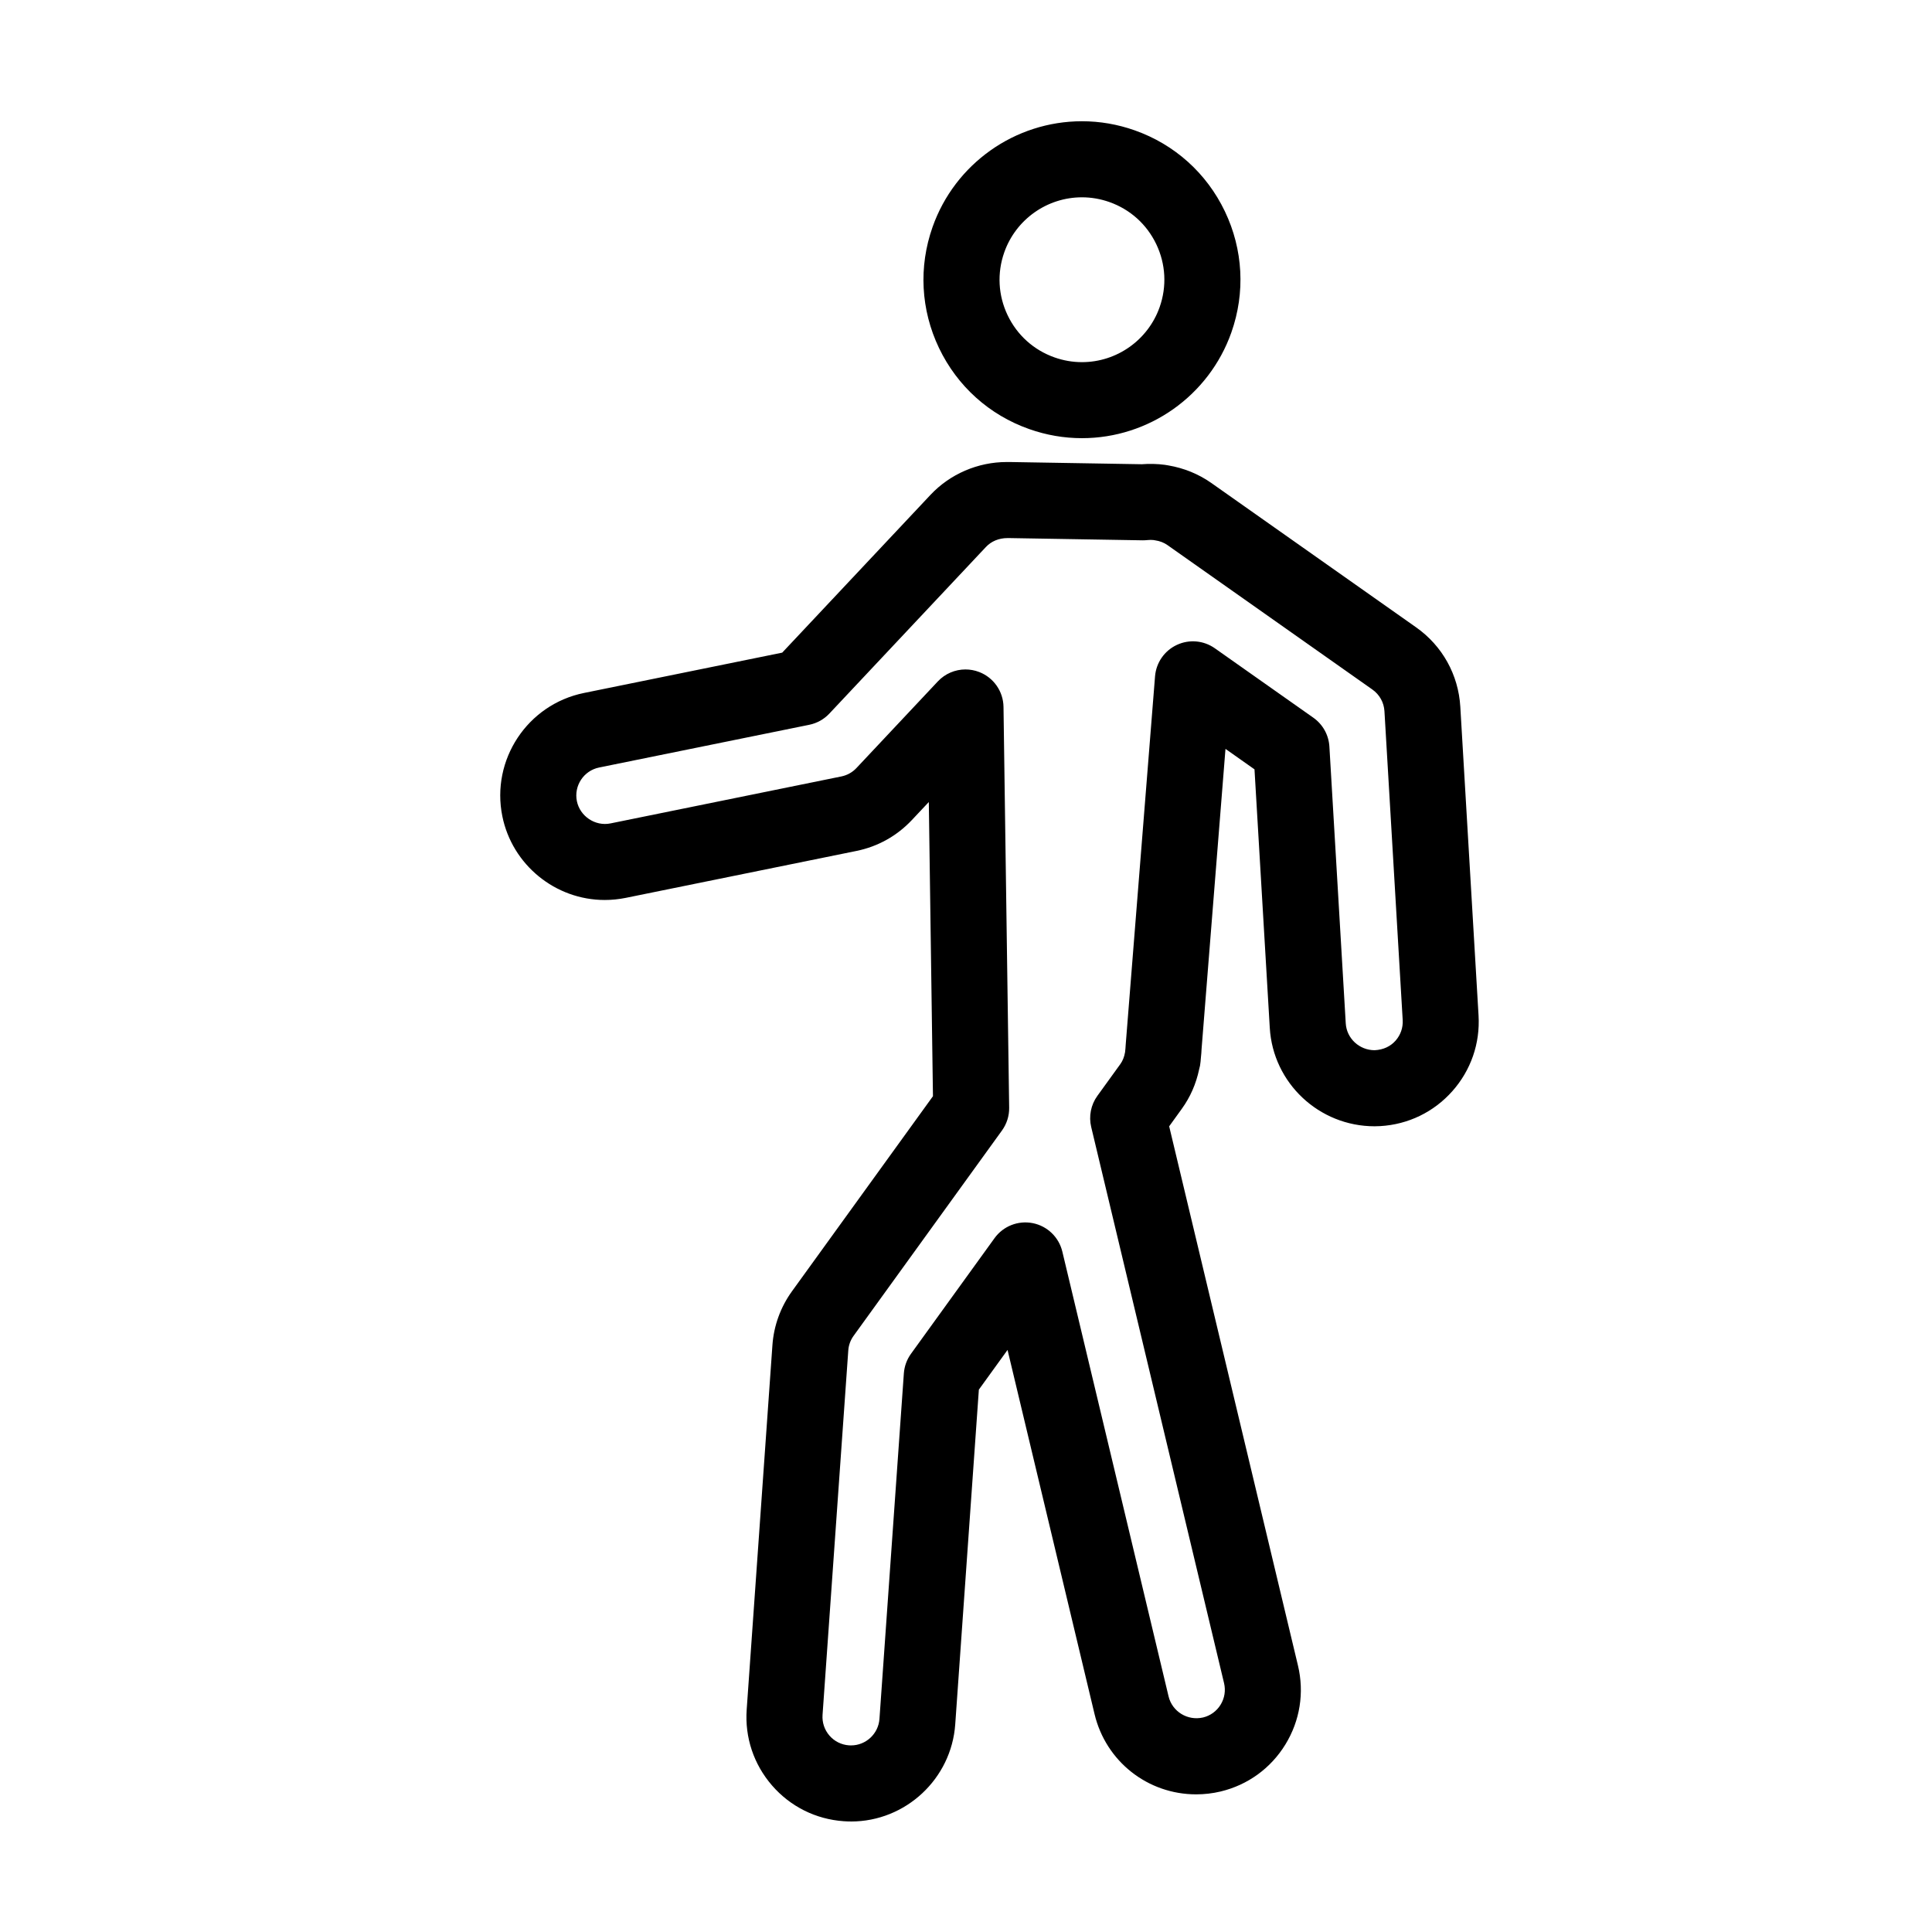
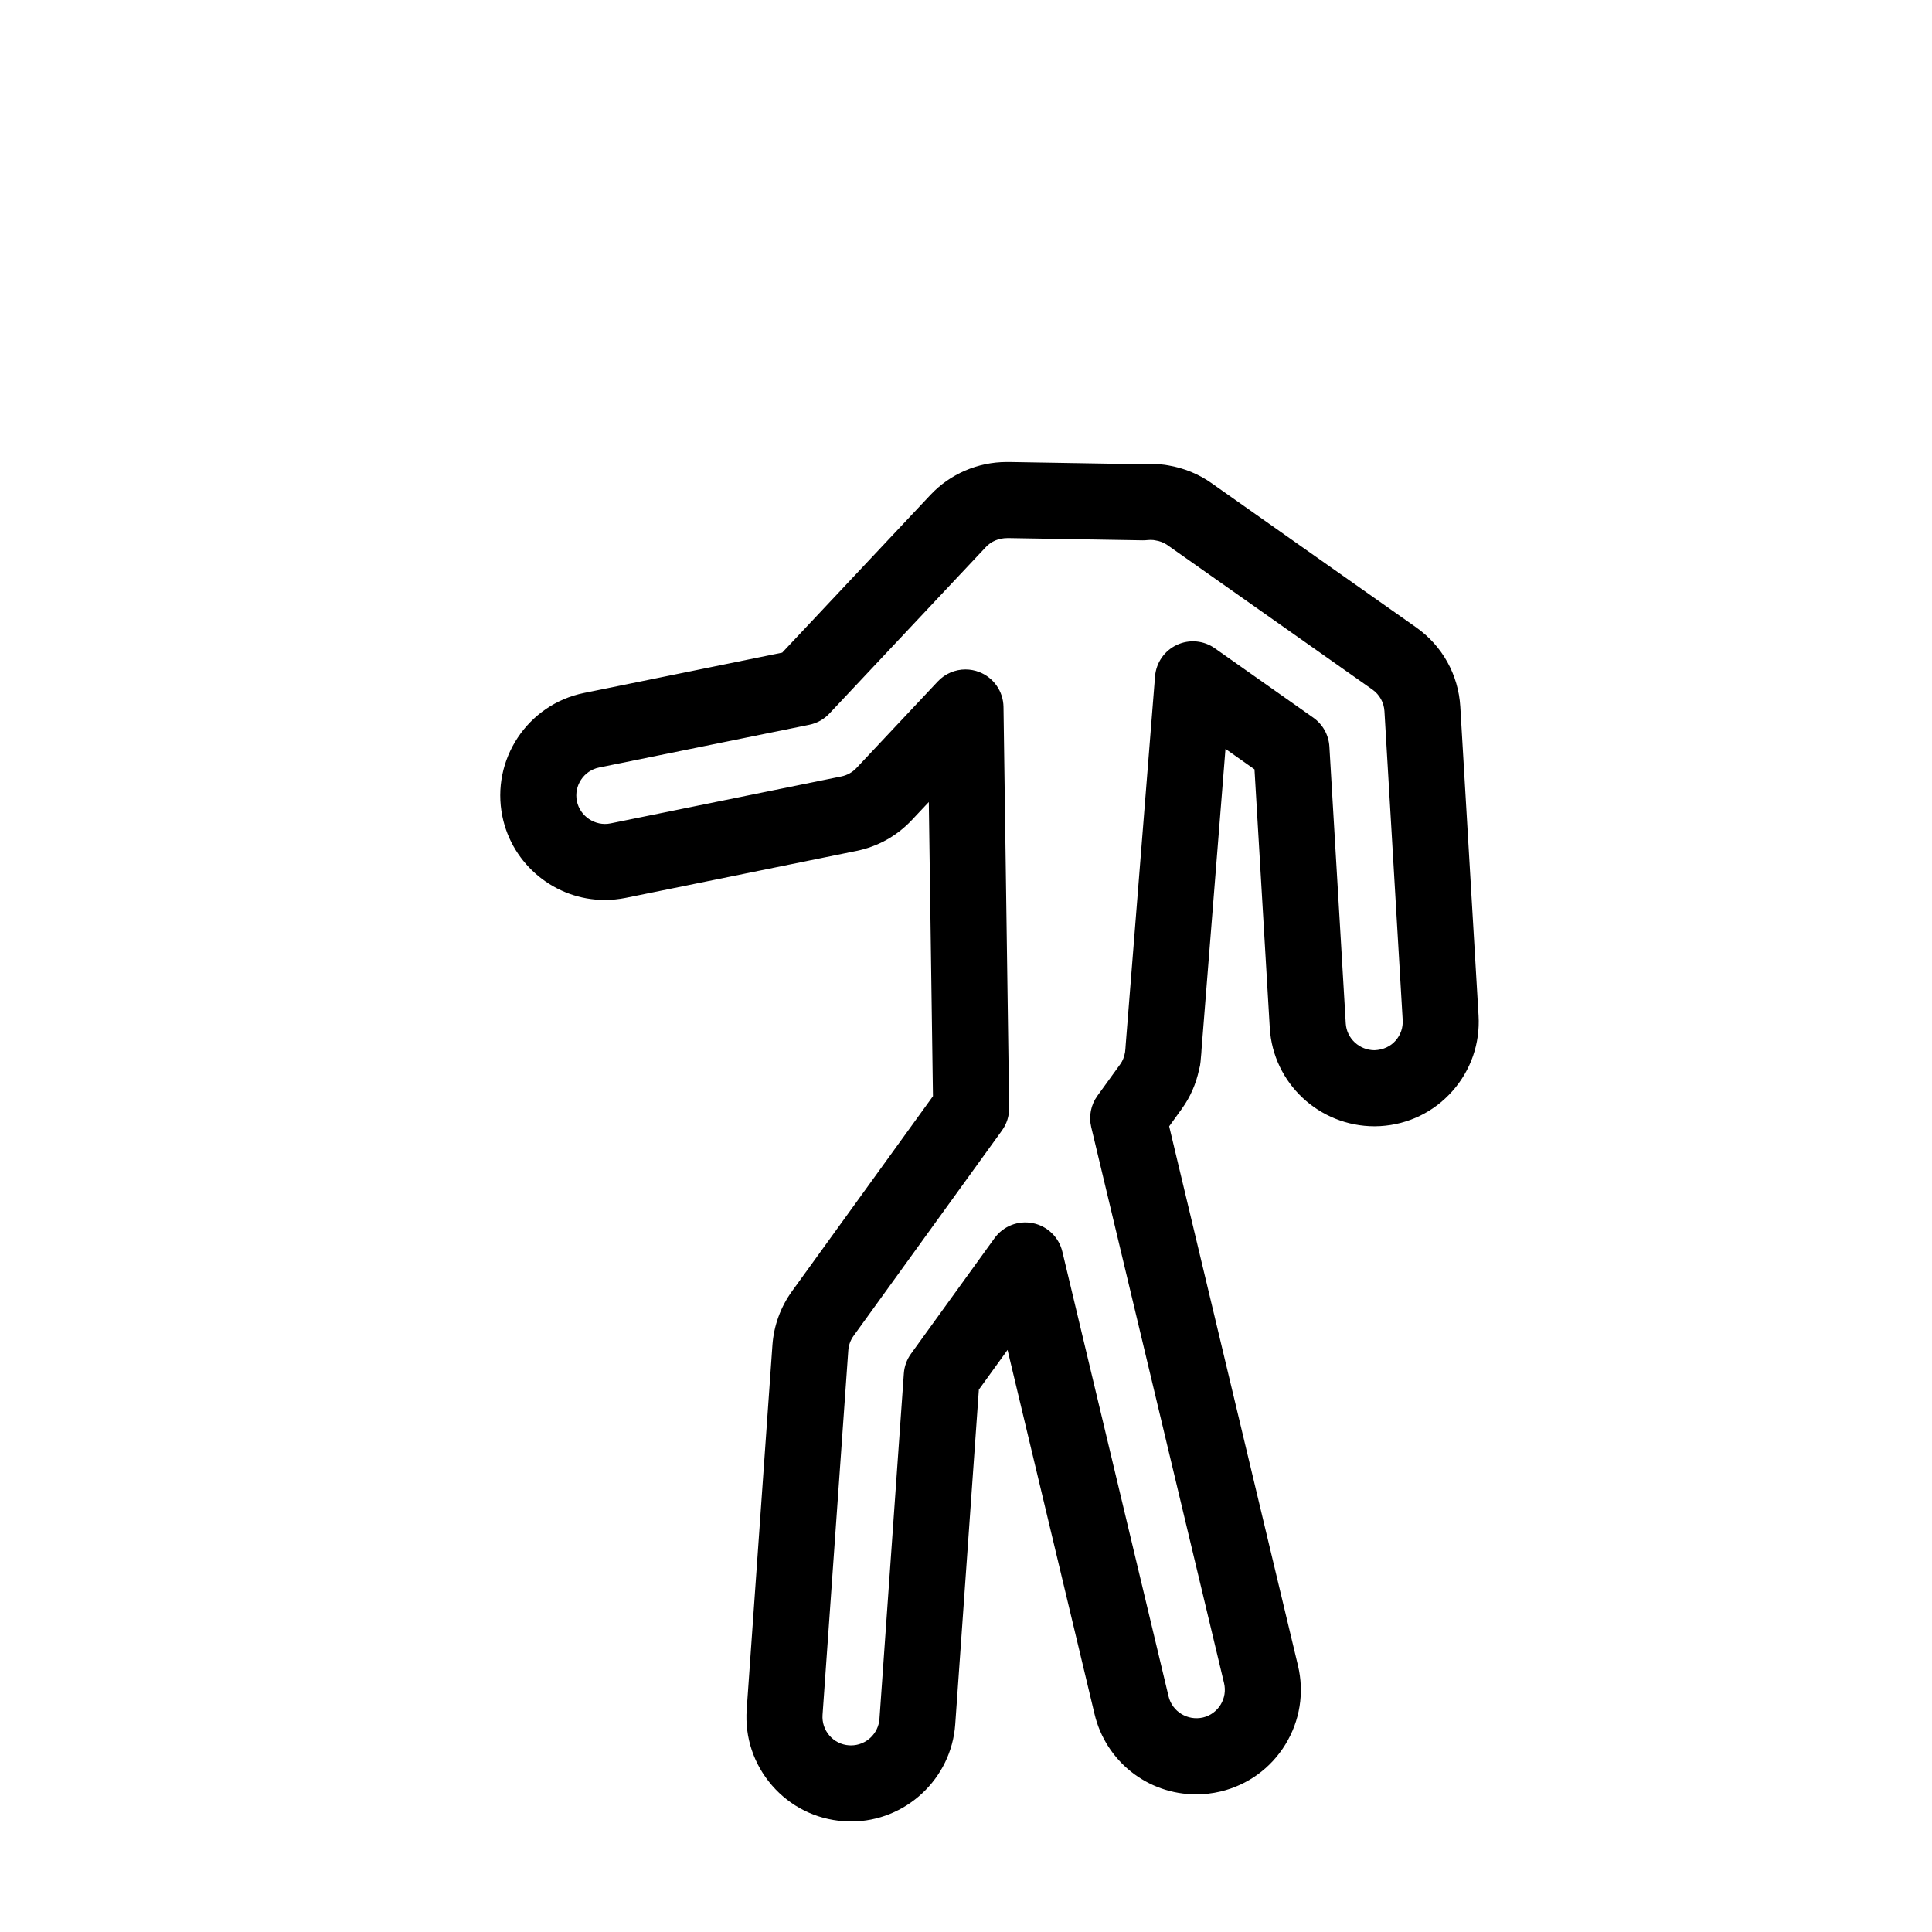
<svg xmlns="http://www.w3.org/2000/svg" fill="#000000" width="800px" height="800px" version="1.1" viewBox="144 144 512 512">
  <g>
-     <path d="m430.73 260.12c-4.758 0-9.457-0.812-13.977-2.41-10.574-3.727-19.062-11.359-23.902-21.477-4.836-10.117-5.445-21.512-1.707-32.086 5.914-16.75 21.824-28.016 39.586-28.016 4.758 0 9.457 0.812 13.977 2.41 10.574 3.727 19.062 11.359 23.902 21.477 4.836 10.121 5.445 21.52 1.715 32.086-5.918 16.754-21.828 28.016-39.594 28.016zm0-63.832c-9.234 0-17.508 5.856-20.586 14.574-1.941 5.5-1.629 11.426 0.891 16.688 2.516 5.262 6.926 9.227 12.426 11.168 2.359 0.832 4.805 1.254 7.269 1.254 9.234 0 17.508-5.856 20.586-14.574 1.941-5.496 1.621-11.426-0.891-16.688-2.516-5.262-6.926-9.227-12.426-11.168-2.356-0.832-4.801-1.254-7.269-1.254z" />
    <path d="m369.54 626.71c-0.645 0-1.305-0.023-1.961-0.07-7.391-0.523-14.133-3.883-18.984-9.477s-7.238-12.73-6.715-20.113l6.82-96.57c0.363-5.148 2.156-10.09 5.18-14.277l37.363-51.699-1.098-77.961-4.5 4.785c-3.945 4.195-9.02 7.027-14.664 8.176l-61.176 12.445c-1.828 0.367-3.688 0.555-5.543 0.555-13.113 0-24.527-9.332-27.137-22.184-3.043-14.969 6.656-29.629 21.629-32.676l52.539-10.688 39.285-41.805c5.203-5.543 12.57-8.711 20.207-8.711 0.059 0.004 0.309-0.004 0.48-0.004h0.172l35.145 0.59c2.039-0.16 4.082-0.109 6.106 0.156 0.324 0.039 0.641 0.098 0.953 0.16 4.098 0.695 8 2.281 11.332 4.625l54.324 38.293c6.934 4.891 11.195 12.551 11.699 21.016l4.836 81.855c0.434 7.391-2.031 14.508-6.949 20.043-4.918 5.535-11.695 8.82-19.086 9.254-0.559 0.031-1.039 0.047-1.512 0.047-14.711 0-26.914-11.445-27.781-26.066l-4.051-68.527-7.688-5.422-6.34 79.578c-0.02 0.707-0.086 1.391-0.16 2.09l-0.105 1.223c-0.055 0.711-0.188 1.395-0.383 2.062-0.812 3.836-2.344 7.324-4.559 10.395l-3.375 4.676 34.129 142.89c1.719 7.199 0.535 14.637-3.34 20.945s-9.977 10.727-17.176 12.449c-2.137 0.508-4.301 0.754-6.453 0.754-12.867 0-23.945-8.746-26.938-21.277l-23.055-96.5-7.602 10.52-6.262 88.691c-1.008 14.445-13.141 25.758-27.609 25.758zm30.328-305.3c1.223 0 2.457 0.223 3.641 0.684 3.828 1.484 6.375 5.144 6.43 9.25l1.5 106.21c0.031 2.172-0.641 4.289-1.91 6.047l-39.316 54.406c-0.828 1.145-1.316 2.484-1.41 3.883l-6.82 96.57c-0.141 2.012 0.508 3.961 1.828 5.488 1.32 1.527 3.16 2.438 5.176 2.586l0.555 0.016c3.941 0 7.246-3.082 7.523-7.027l6.465-91.551c0.133-1.875 0.785-3.672 1.883-5.195l22.148-30.652c2.309-3.195 6.262-4.742 10.125-3.981 3.863 0.766 6.926 3.715 7.844 7.543l28.152 117.87c0.953 4 5.012 6.539 9.133 5.594 1.941-0.465 3.602-1.668 4.66-3.391 1.055-1.723 1.379-3.75 0.91-5.715l-35.207-147.38c-0.68-2.852-0.086-5.863 1.633-8.246l6.086-8.418c0.621-0.855 1.043-1.918 1.254-3.148 0.004-0.031 0.012-0.055 0.012-0.082l0.016-0.203c0.004-0.105 0.055-0.562 0.07-0.672 0-0.266 0.055-0.902 0.082-1.168l7.766-97.496c0.289-3.606 2.488-6.785 5.762-8.316 3.273-1.543 7.125-1.203 10.086 0.887l26.102 18.395c2.508 1.77 4.07 4.578 4.254 7.644l4.336 73.371c0.238 3.984 3.602 7.106 7.664 7.106 2.344-0.121 4.191-1.023 5.531-2.527 1.34-1.512 2.012-3.457 1.895-5.465l-4.836-81.855c-0.137-2.309-1.301-4.398-3.195-5.738l-54.32-38.285c-0.926-0.656-2.023-1.078-3.254-1.254-0.141-0.023-0.289-0.051-0.43-0.074-0.508-0.051-1.02-0.059-1.531 0-0.441 0.051-0.902 0.066-1.328 0.07l-35.285-0.594c-0.18 0.012-0.367 0.012-0.543 0h-0.012c-2.301 0-4.312 0.863-5.719 2.363l-41.48 44.141c-1.426 1.523-3.289 2.559-5.336 2.977l-55.684 11.32c-4.082 0.832-6.727 4.832-5.894 8.918 0.816 4 4.848 6.727 8.918 5.894l61.172-12.445c1.543-0.316 2.922-1.082 3.996-2.227l21.562-22.949c1.938-2.07 4.613-3.18 7.344-3.18z" />
  </g>
</svg>